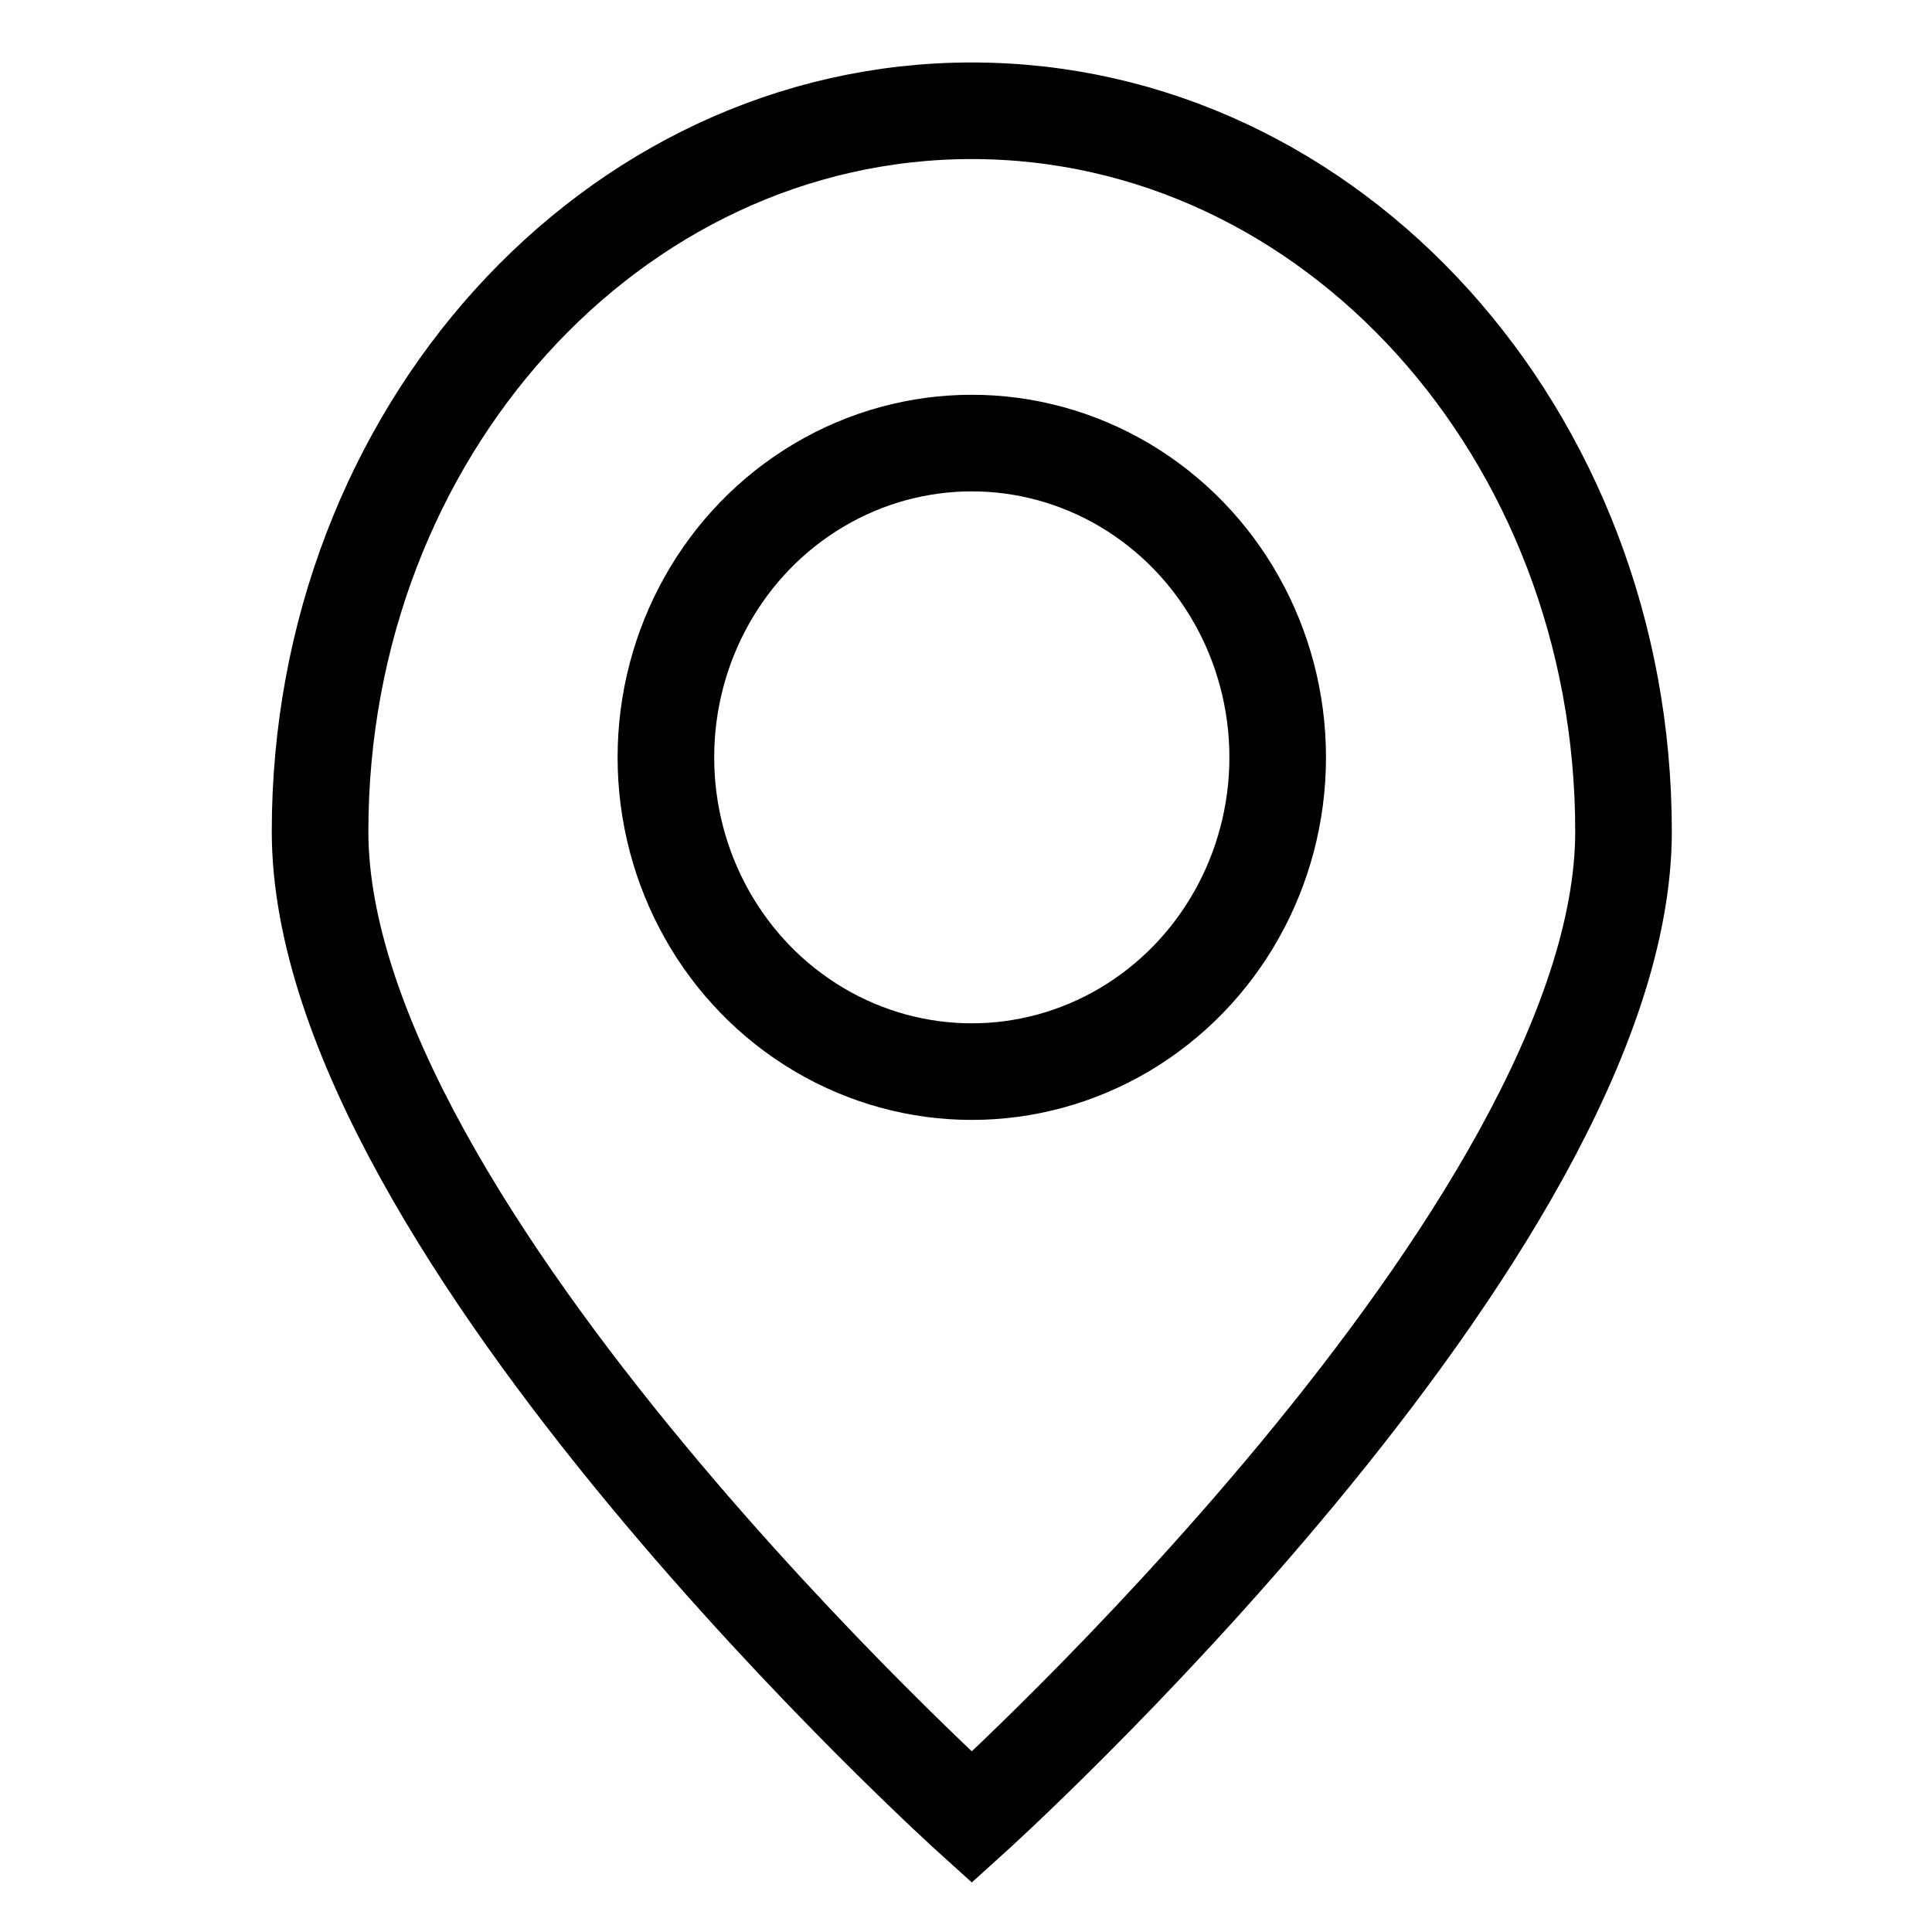
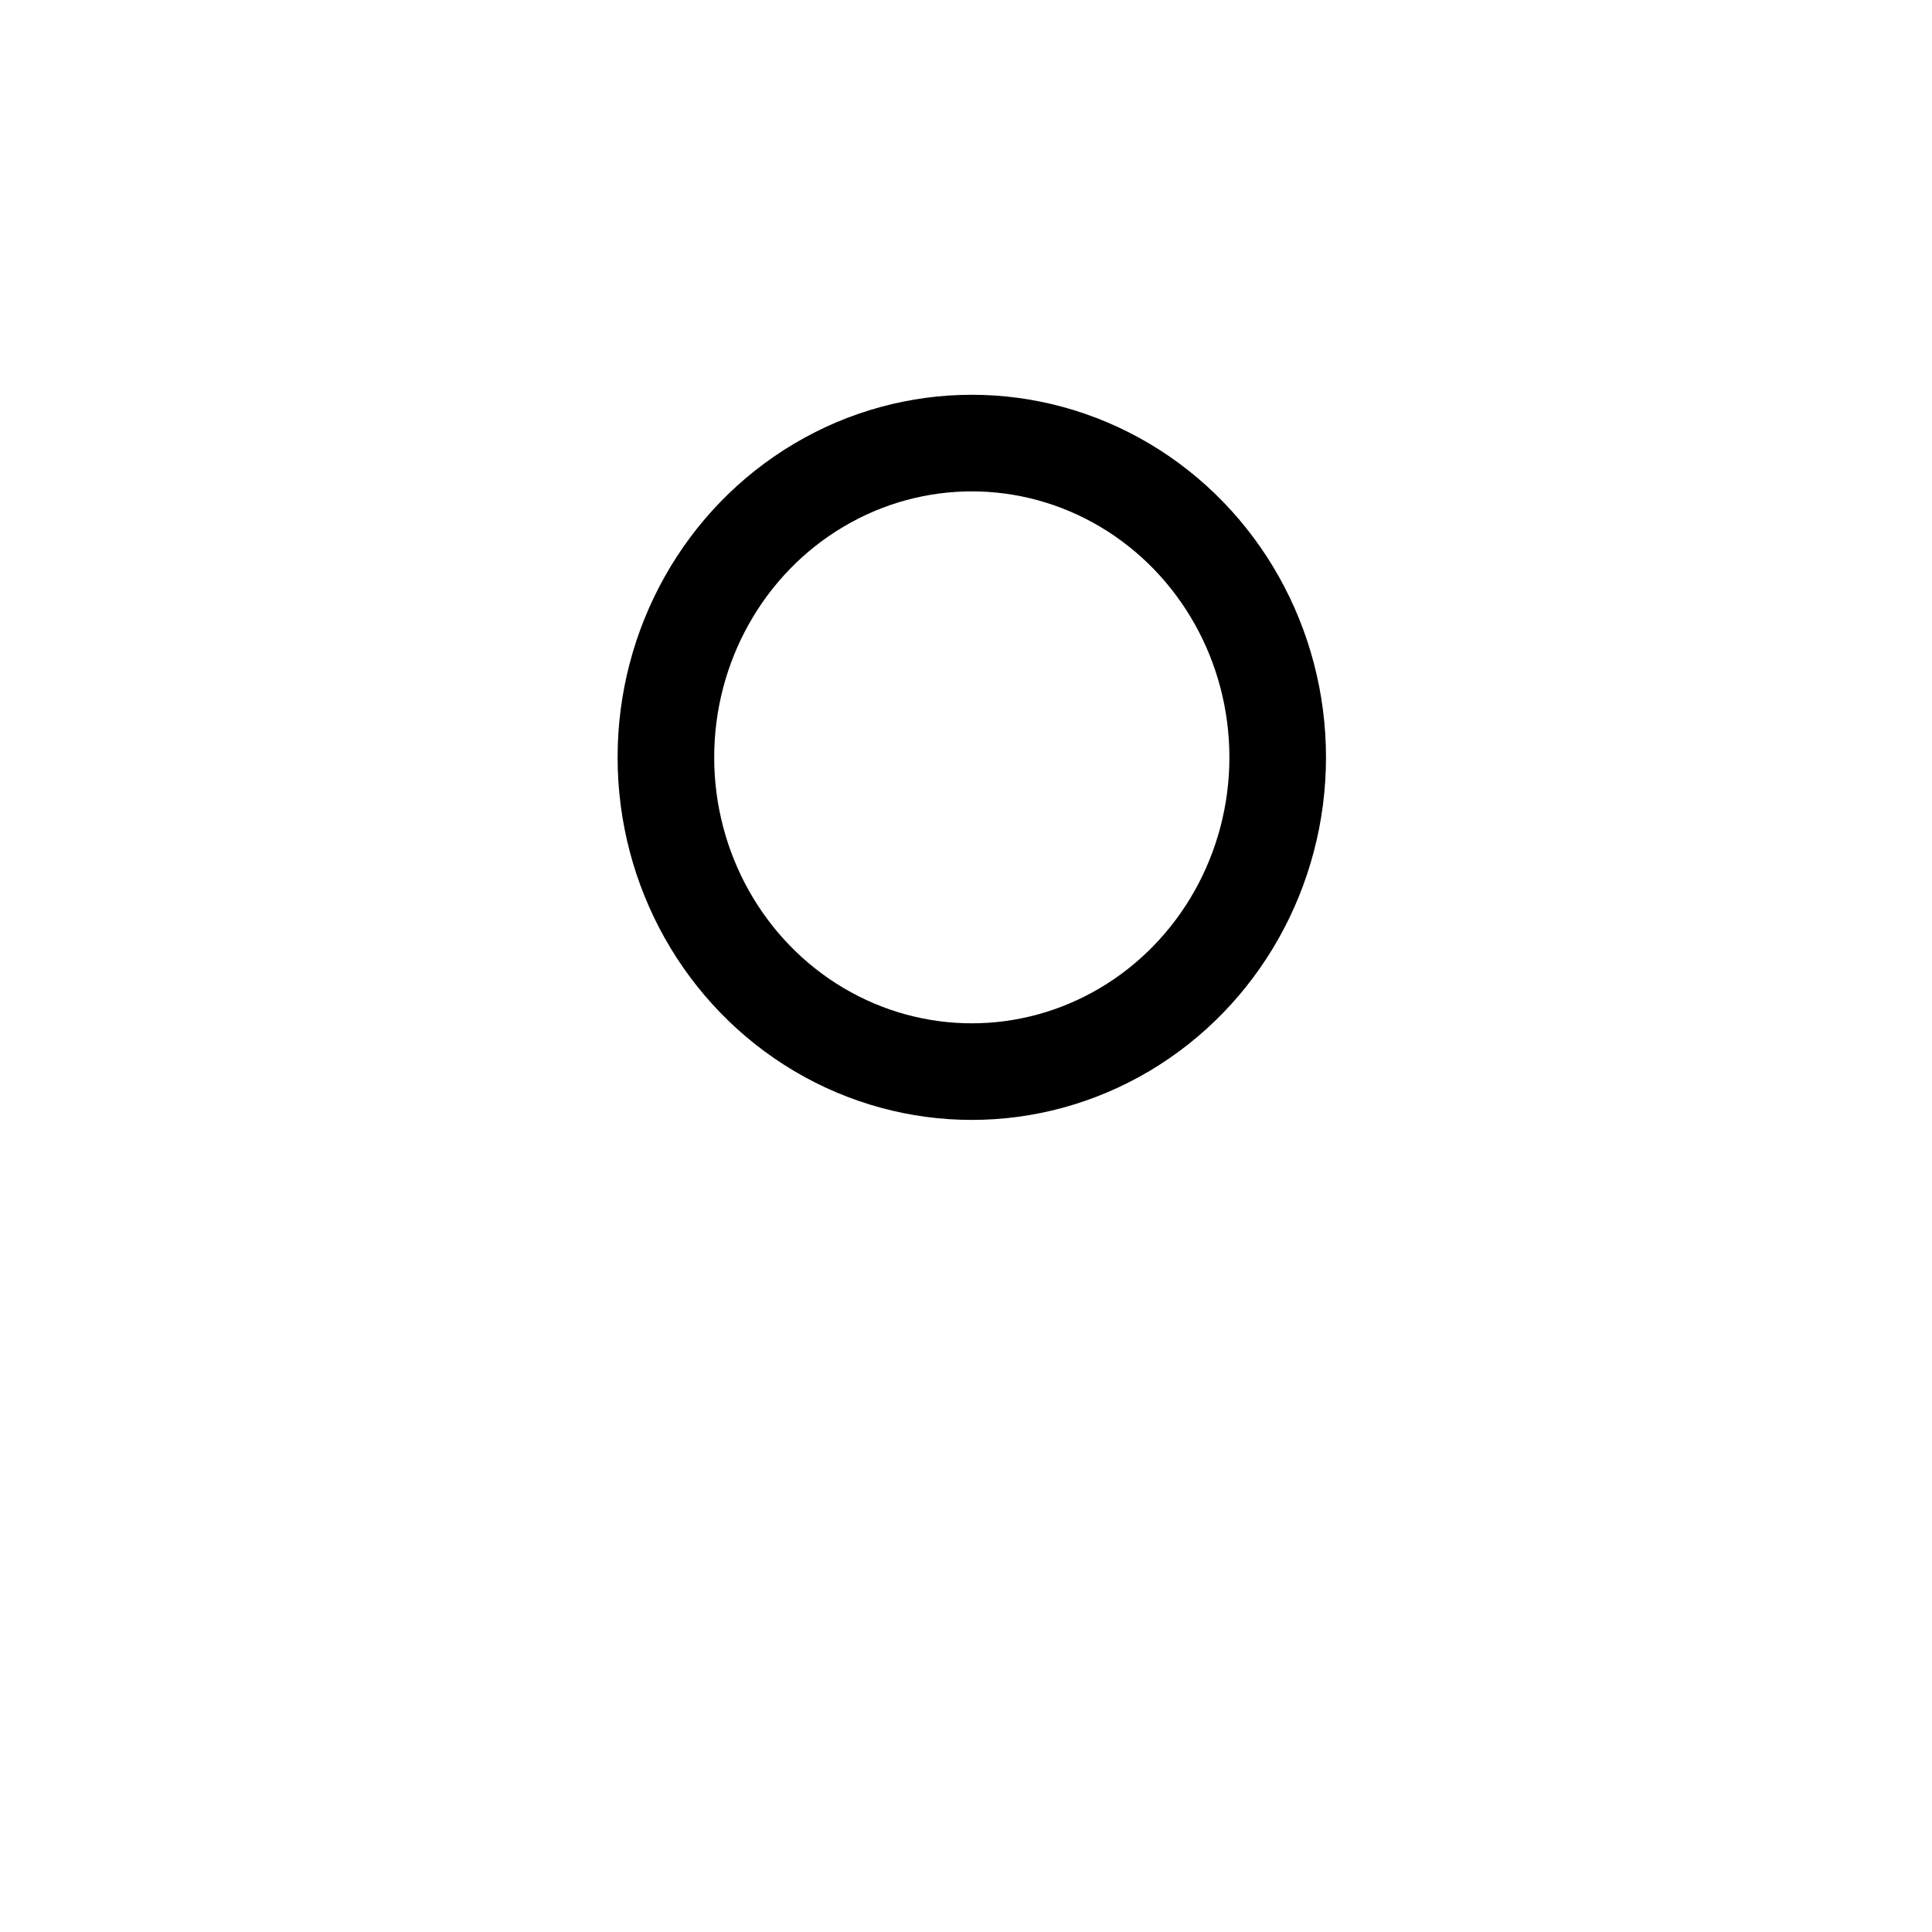
<svg xmlns="http://www.w3.org/2000/svg" x="0px" y="0px" width="30px" height="30px" viewBox="0 0 30 30" style="enable-background:new 0 0 30 30;" xml:space="preserve">
  <style type="text/css">	.st0{fill:#2E0E0F;}	.st1{fill:none;stroke:#000101;stroke-miterlimit:10;}	.st2{fill:#F9F6E8;}	.st3{fill:none;stroke:#000101;stroke-width:3;stroke-miterlimit:10;}	.st4{fill:#FED41B;}	.st5{fill:#D4EEF5;}	.st6{fill:none;stroke:#D4EEF5;stroke-width:0.5;stroke-miterlimit:10;}	.st7{fill:#DB9027;}	.st8{fill:#EDAD1F;}	.st9{fill:#CA892A;}	.st10{fill:none;stroke:#B87229;stroke-width:0.4;stroke-linecap:round;stroke-miterlimit:10;}	.st11{fill:none;stroke:#CA892A;stroke-width:0.4;stroke-linecap:round;stroke-miterlimit:10;}	.st12{fill:#FFFFFF;}	.st13{fill:none;stroke:#F7D16C;stroke-width:0.5;stroke-miterlimit:10;stroke-dasharray:2,4;}	.st14{fill:none;stroke:#F7D16C;stroke-width:0.5;stroke-miterlimit:10;}	.st15{fill:none;stroke:#F7D16C;stroke-width:0.4;stroke-linecap:round;stroke-linejoin:round;}	.st16{fill:none;stroke:#F7D16C;stroke-width:0.4;stroke-linecap:round;stroke-linejoin:round;stroke-miterlimit:10;}	.st17{fill:none;stroke:#2E0E0F;stroke-width:0.382;stroke-miterlimit:10;}	.st18{fill:none;stroke:#2E0E0F;stroke-width:0.326;stroke-miterlimit:10;}	.st19{fill:none;stroke:#2E0E0F;stroke-width:0.5;stroke-miterlimit:10;}	.st20{fill:none;stroke:#2E0E0F;stroke-width:0.25;stroke-miterlimit:10;}	.st21{fill:#F7D16C;}	.st22{opacity:0.102;fill:none;stroke:#000101;stroke-miterlimit:10;}	.st23{fill:#334DA1;}	.st24{fill:none;stroke:#FFFFFF;stroke-width:1.5;stroke-miterlimit:10;}	.st25{fill:none;stroke:#000000;stroke-width:1.5;stroke-miterlimit:10;}</style>
  <g id="background" />
  <g id="artwork">
    <g>
-       <path class="st25" d="M4.97,12.91c0-6.18,4.53-11.19,10.12-11.19s10.12,5.01,10.12,11.19S15.09,28.22,15.09,28.22   S4.97,19.09,4.97,12.91z" />
      <ellipse class="st25" cx="15.09" cy="11.76" rx="4.75" ry="4.88" />
    </g>
  </g>
</svg>